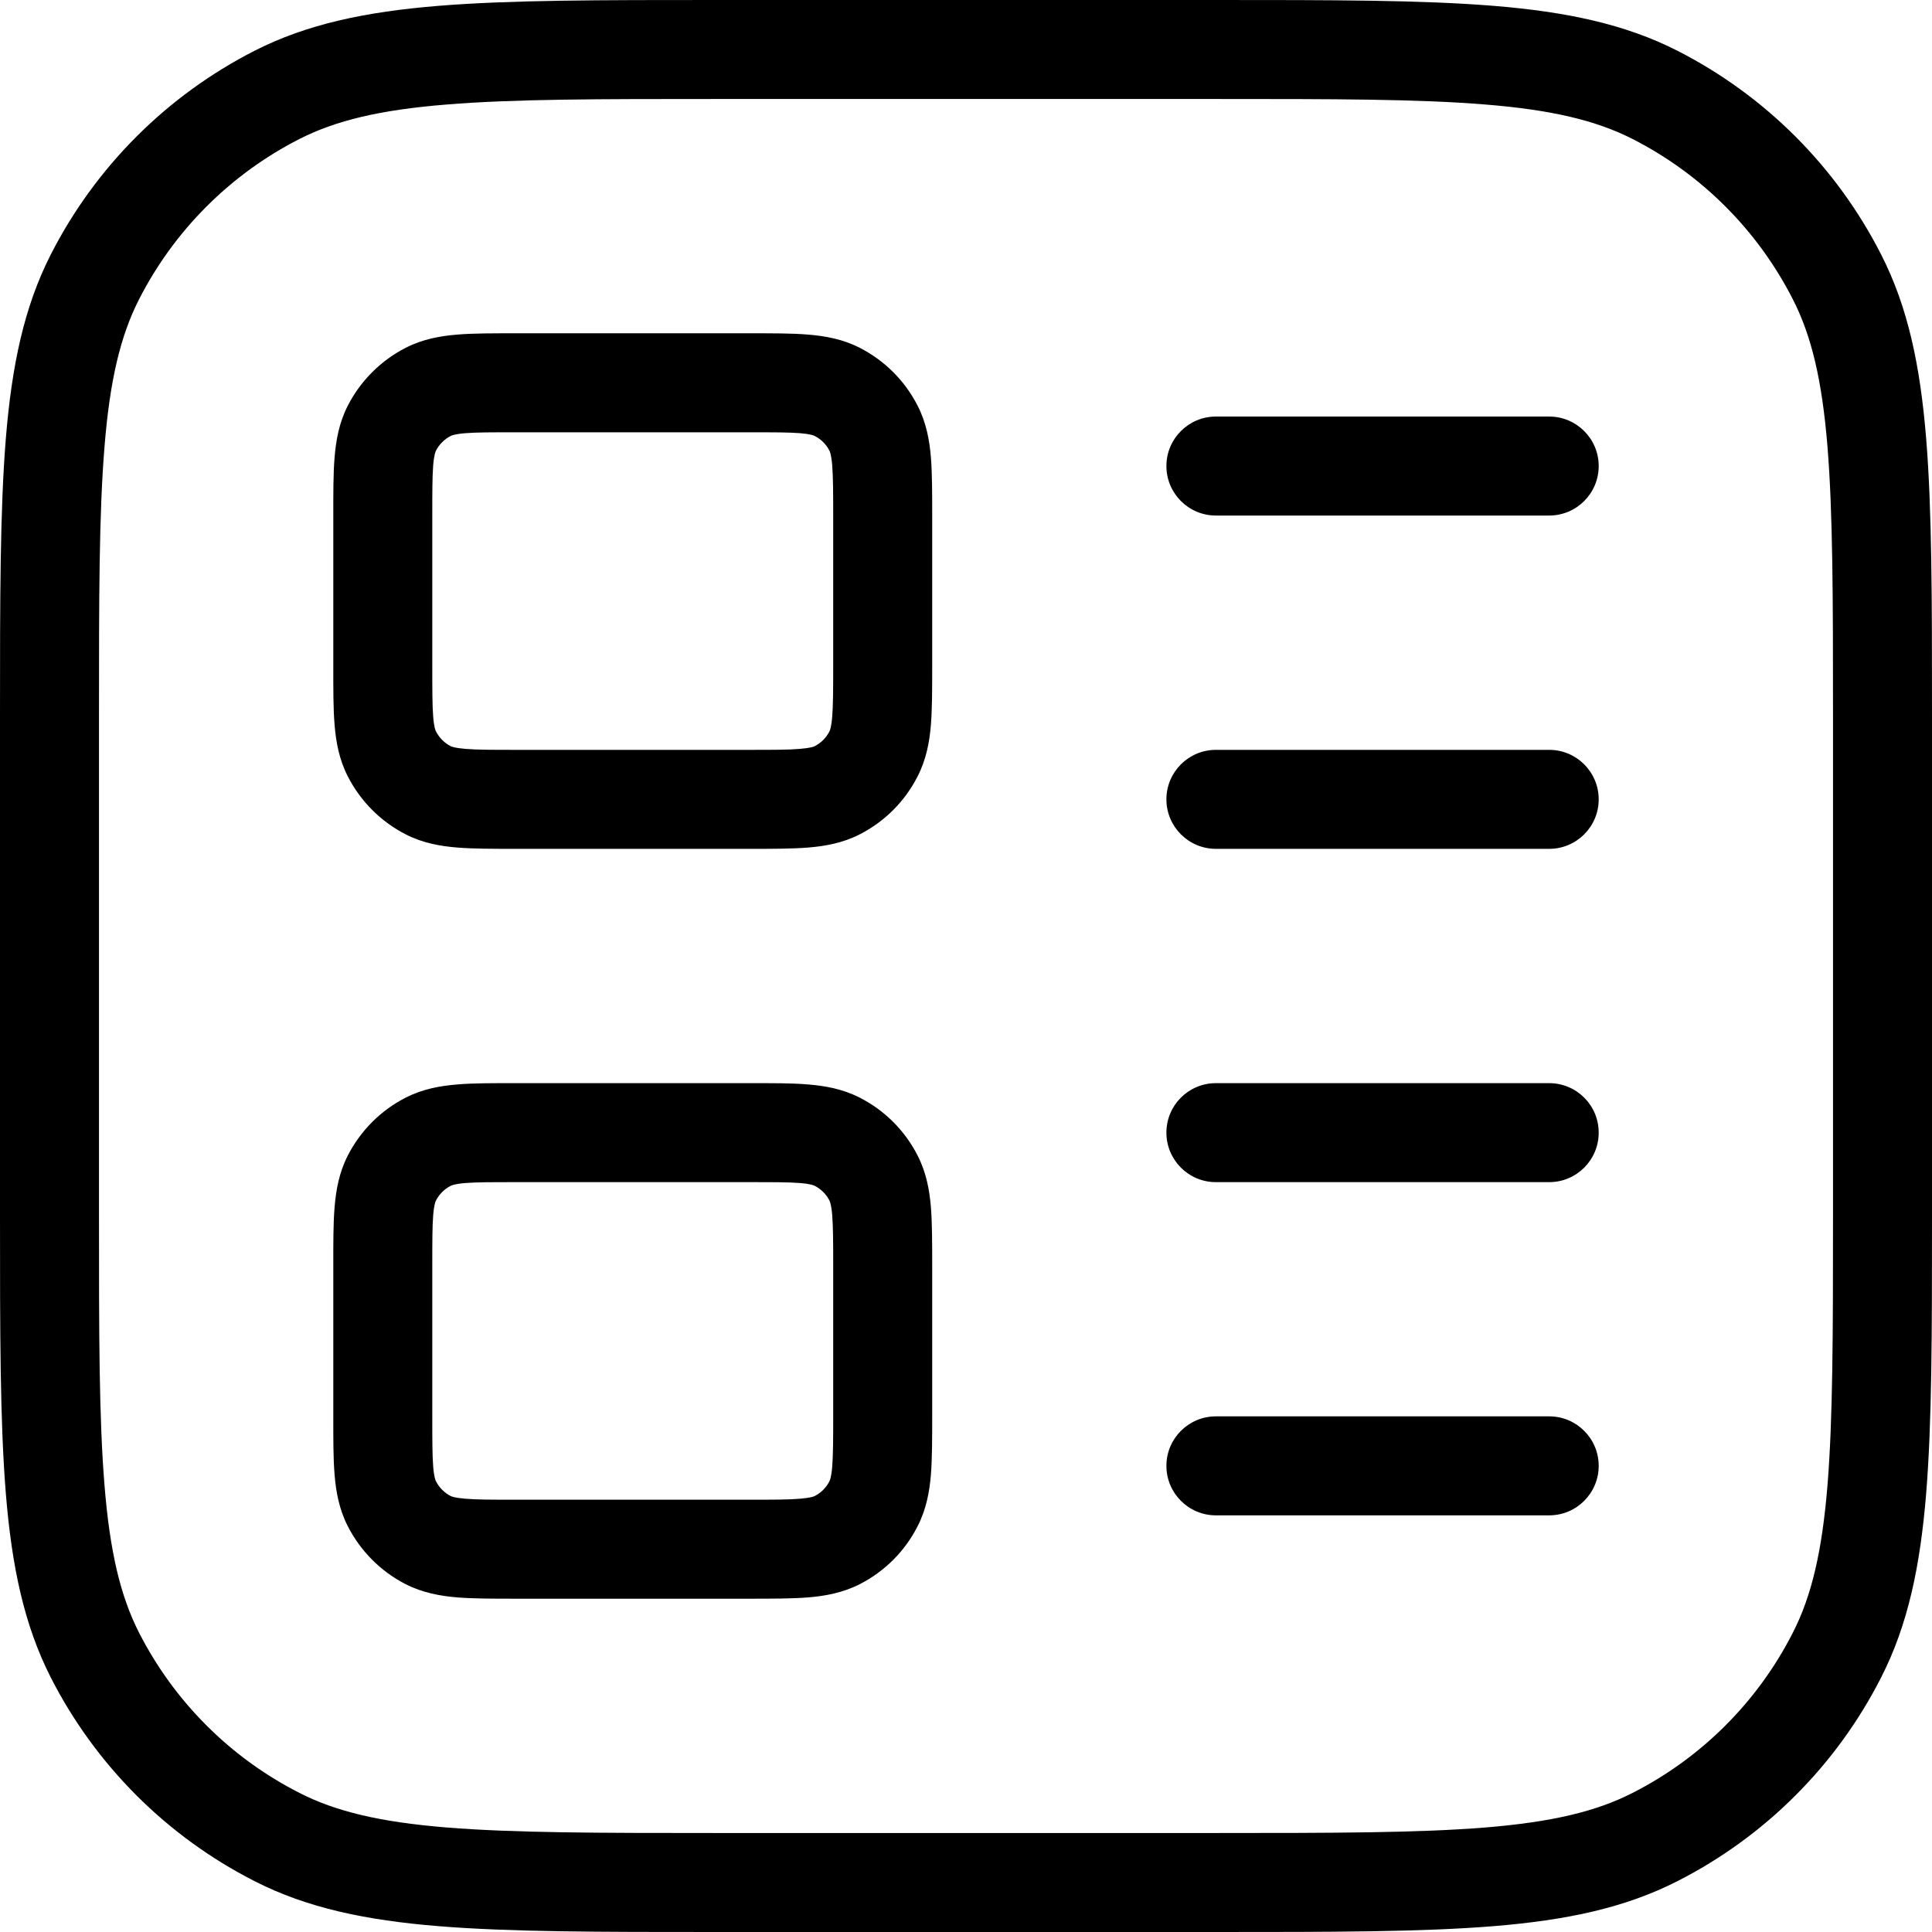
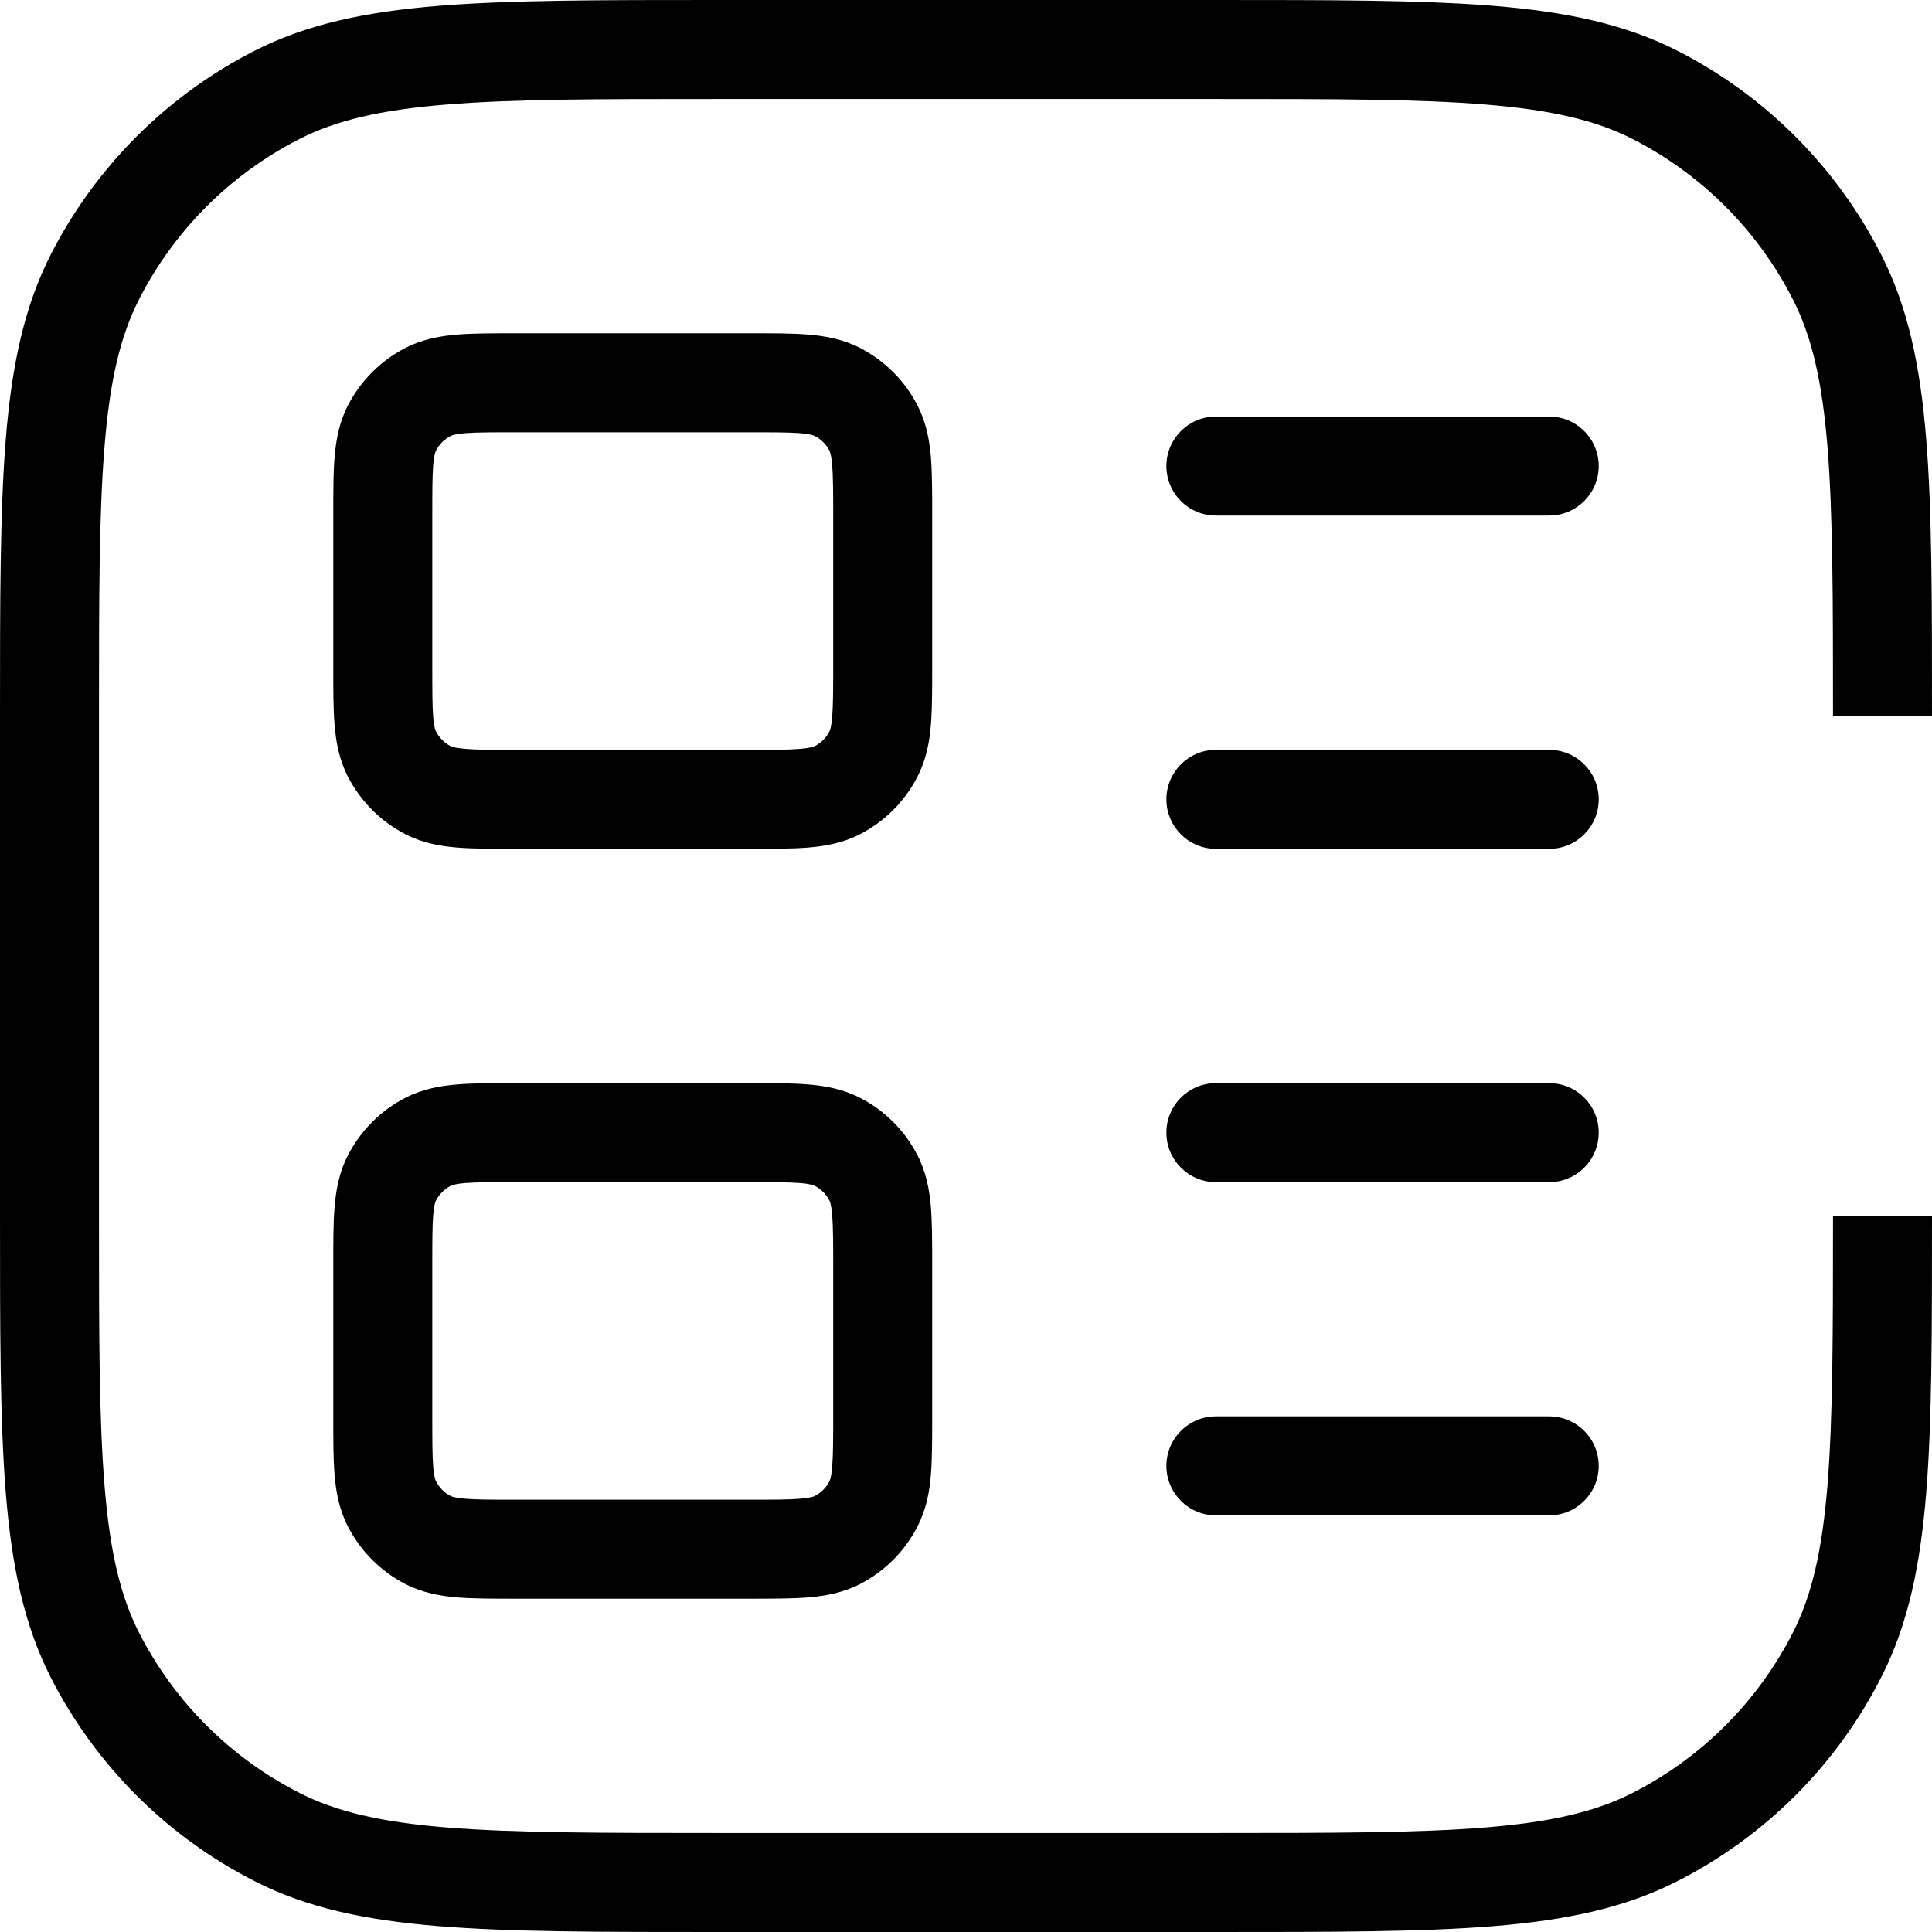
<svg xmlns="http://www.w3.org/2000/svg" viewBox="0 0 19.517 19.517" fill="none">
-   <path d="M2.798 18.558L3.025 18.112L2.798 18.558ZM0.959 16.719L1.404 16.492L0.959 16.719ZM18.558 16.719L18.112 16.492L18.558 16.719ZM16.719 18.558L16.492 18.112L16.719 18.558ZM16.719 0.959L16.492 1.404L16.719 0.959ZM18.558 2.798L18.112 3.025L18.558 2.798ZM2.798 0.959L3.025 1.404L2.798 0.959ZM0.959 2.798L1.404 3.025L0.959 2.798ZM12.283 4.208C12.007 4.208 11.783 4.432 11.783 4.708C11.783 4.984 12.007 5.208 12.283 5.208V4.208ZM15.65 5.208C15.926 5.208 16.15 4.984 16.15 4.708C16.15 4.432 15.926 4.208 15.65 4.208V5.208ZM12.283 10.942C12.007 10.942 11.783 11.165 11.783 11.442C11.783 11.718 12.007 11.942 12.283 11.942V10.942ZM15.65 11.942C15.926 11.942 16.15 11.718 16.15 11.442C16.15 11.165 15.926 10.942 15.65 10.942V11.942ZM12.283 7.575C12.007 7.575 11.783 7.799 11.783 8.075C11.783 8.351 12.007 8.575 12.283 8.575V7.575ZM15.65 8.575C15.926 8.575 16.15 8.351 16.15 8.075C16.15 7.799 15.926 7.575 15.65 7.575V8.575ZM12.283 14.308C12.007 14.308 11.783 14.532 11.783 14.808C11.783 15.084 12.007 15.308 12.283 15.308V14.308ZM15.65 15.308C15.926 15.308 16.15 15.084 16.15 14.808C16.15 14.532 15.926 14.308 15.65 14.308V15.308ZM4.326 7.983L4.553 7.538L4.326 7.983ZM3.958 7.615L4.404 7.388L3.958 7.615ZM8.825 7.615L8.379 7.388L8.825 7.615ZM8.457 7.983L8.23 7.538L8.457 7.983ZM8.457 3.958L8.23 4.404L8.457 3.958ZM8.825 4.326L8.379 4.553L8.825 4.326ZM4.326 3.958L4.553 4.404L4.326 3.958ZM3.958 4.326L4.404 4.553L3.958 4.326ZM4.326 15.558L4.553 15.113L4.326 15.558ZM3.958 15.19L4.404 14.963L3.958 15.19ZM8.825 15.19L8.379 14.963L8.825 15.19ZM8.457 15.558L8.23 15.113L8.457 15.558ZM8.457 11.533L8.23 11.979L8.457 11.533ZM8.825 11.901L8.379 12.128L8.825 11.901ZM4.326 11.533L4.553 11.979L4.326 11.533ZM3.958 11.901L4.404 12.128L3.958 11.901ZM7.233 1H12.283V0H7.233V1ZM18.517 7.233V12.283H19.517V7.233H18.517ZM12.283 18.517H7.233V19.517H12.283V18.517ZM1 12.283V7.233H0V12.283H1ZM7.233 18.517C6.047 18.517 5.187 18.516 4.51 18.461C3.839 18.406 3.393 18.3 3.025 18.112L2.571 19.003C3.103 19.275 3.696 19.398 4.429 19.458C5.155 19.517 6.063 19.517 7.233 19.517V18.517ZM0 12.283C0 13.453 -0 14.361 0.059 15.088C0.119 15.821 0.242 16.413 0.513 16.946L1.404 16.492C1.217 16.124 1.11 15.677 1.056 15.007C1 14.33 1 13.47 1 12.283H0ZM3.025 18.112C2.327 17.757 1.76 17.19 1.404 16.492L0.513 16.946C0.965 17.832 1.685 18.552 2.571 19.003L3.025 18.112ZM18.517 12.283C18.517 13.47 18.516 14.33 18.461 15.007C18.406 15.677 18.3 16.124 18.112 16.492L19.003 16.946C19.275 16.413 19.398 15.821 19.458 15.088C19.517 14.361 19.517 13.453 19.517 12.283H18.517ZM12.283 19.517C13.453 19.517 14.361 19.517 15.088 19.458C15.821 19.398 16.413 19.275 16.946 19.003L16.492 18.112C16.124 18.3 15.677 18.406 15.007 18.461C14.33 18.516 13.47 18.517 12.283 18.517V19.517ZM18.112 16.492C17.757 17.19 17.19 17.757 16.492 18.112L16.946 19.003C17.832 18.552 18.552 17.832 19.003 16.946L18.112 16.492ZM12.283 1C13.47 1 14.33 1 15.007 1.056C15.677 1.11 16.124 1.217 16.492 1.404L16.946 0.513C16.413 0.242 15.821 0.119 15.088 0.059C14.361 -0 13.453 0 12.283 0V1ZM19.517 7.233C19.517 6.063 19.517 5.155 19.458 4.429C19.398 3.696 19.275 3.103 19.003 2.571L18.112 3.025C18.3 3.393 18.406 3.839 18.461 4.51C18.516 5.187 18.517 6.047 18.517 7.233H19.517ZM16.492 1.404C17.19 1.76 17.757 2.327 18.112 3.025L19.003 2.571C18.552 1.685 17.832 0.965 16.946 0.513L16.492 1.404ZM7.233 0C6.063 0 5.155 -0 4.429 0.059C3.696 0.119 3.103 0.242 2.571 0.513L3.025 1.404C3.393 1.217 3.839 1.11 4.51 1.056C5.187 1 6.047 1 7.233 1V0ZM1 7.233C1 6.047 1 5.187 1.056 4.51C1.11 3.839 1.217 3.393 1.404 3.025L0.513 2.571C0.242 3.103 0.119 3.696 0.059 4.429C-0 5.155 0 6.063 0 7.233H1ZM2.571 0.513C1.685 0.965 0.965 1.685 0.513 2.571L1.404 3.025C1.76 2.327 2.327 1.76 3.025 1.404L2.571 0.513ZM12.283 5.208L15.65 5.208V4.208L12.283 4.208V5.208ZM12.283 11.942H15.65V10.942H12.283V11.942ZM12.283 8.575H15.65V7.575H12.283V8.575ZM12.283 15.308H15.65V14.308H12.283V15.308ZM5.213 4.367H7.57V3.367H5.213V4.367ZM8.417 5.213V6.728H9.417V5.213H8.417ZM7.57 7.575H5.213V8.575H7.57V7.575ZM4.367 6.728V5.213H3.367V6.728H4.367ZM5.213 7.575C4.969 7.575 4.816 7.575 4.701 7.565C4.592 7.556 4.561 7.542 4.553 7.538L4.099 8.429C4.271 8.517 4.449 8.548 4.62 8.562C4.785 8.575 4.986 8.575 5.213 8.575V7.575ZM3.367 6.728C3.367 6.956 3.366 7.156 3.38 7.322C3.394 7.493 3.425 7.67 3.513 7.842L4.404 7.388C4.4 7.381 4.385 7.35 4.376 7.24C4.367 7.125 4.367 6.972 4.367 6.728H3.367ZM4.553 7.538C4.489 7.505 4.437 7.453 4.404 7.388L3.513 7.842C3.642 8.095 3.847 8.3 4.099 8.429L4.553 7.538ZM8.417 6.728C8.417 6.972 8.416 7.125 8.407 7.24C8.398 7.35 8.383 7.381 8.379 7.388L9.27 7.842C9.358 7.67 9.39 7.493 9.404 7.322C9.417 7.156 9.417 6.956 9.417 6.728H8.417ZM7.57 8.575C7.797 8.575 7.998 8.575 8.163 8.562C8.335 8.548 8.512 8.517 8.684 8.429L8.23 7.538C8.222 7.542 8.191 7.556 8.082 7.565C7.967 7.575 7.814 7.575 7.57 7.575V8.575ZM8.379 7.388C8.347 7.453 8.294 7.505 8.23 7.538L8.684 8.429C8.937 8.3 9.142 8.095 9.27 7.842L8.379 7.388ZM7.57 4.367C7.814 4.367 7.967 4.367 8.082 4.376C8.191 4.385 8.222 4.4 8.23 4.404L8.684 3.513C8.512 3.425 8.335 3.394 8.163 3.38C7.998 3.366 7.797 3.367 7.57 3.367V4.367ZM9.417 5.213C9.417 4.986 9.417 4.785 9.404 4.62C9.39 4.449 9.358 4.271 9.27 4.099L8.379 4.553C8.383 4.561 8.398 4.592 8.407 4.701C8.416 4.816 8.417 4.969 8.417 5.213H9.417ZM8.23 4.404C8.294 4.437 8.347 4.489 8.379 4.553L9.27 4.099C9.142 3.847 8.937 3.642 8.684 3.513L8.23 4.404ZM5.213 3.367C4.986 3.367 4.785 3.366 4.62 3.38C4.449 3.394 4.271 3.425 4.099 3.513L4.553 4.404C4.561 4.4 4.592 4.385 4.701 4.376C4.816 4.367 4.969 4.367 5.213 4.367V3.367ZM4.367 5.213C4.367 4.969 4.367 4.816 4.376 4.701C4.385 4.592 4.4 4.561 4.404 4.553L3.513 4.099C3.425 4.271 3.394 4.449 3.38 4.62C3.366 4.785 3.367 4.986 3.367 5.213H4.367ZM4.099 3.513C3.847 3.642 3.642 3.847 3.513 4.099L4.404 4.553C4.437 4.489 4.489 4.437 4.553 4.404L4.099 3.513ZM5.213 11.942H7.57V10.942H5.213V11.942ZM8.417 12.788V14.303H9.417V12.788H8.417ZM7.57 15.15H5.213V16.15H7.57V15.15ZM4.367 14.303V12.788H3.367V14.303H4.367ZM5.213 15.15C4.969 15.15 4.816 15.15 4.701 15.14C4.592 15.131 4.561 15.117 4.553 15.113L4.099 16.004C4.271 16.091 4.449 16.123 4.62 16.137C4.785 16.15 4.986 16.15 5.213 16.15V15.15ZM3.367 14.303C3.367 14.531 3.366 14.731 3.38 14.897C3.394 15.068 3.425 15.245 3.513 15.417L4.404 14.963C4.4 14.956 4.385 14.925 4.376 14.815C4.367 14.7 4.367 14.547 4.367 14.303H3.367ZM4.553 15.113C4.489 15.08 4.437 15.028 4.404 14.963L3.513 15.417C3.642 15.67 3.847 15.875 4.099 16.004L4.553 15.113ZM8.417 14.303C8.417 14.547 8.416 14.7 8.407 14.815C8.398 14.925 8.383 14.956 8.379 14.963L9.27 15.417C9.358 15.245 9.39 15.068 9.404 14.897C9.417 14.731 9.417 14.531 9.417 14.303H8.417ZM7.57 16.15C7.797 16.15 7.998 16.15 8.163 16.137C8.335 16.123 8.512 16.091 8.684 16.004L8.23 15.113C8.222 15.117 8.191 15.131 8.082 15.14C7.967 15.15 7.814 15.15 7.57 15.15V16.15ZM8.379 14.963C8.347 15.028 8.294 15.08 8.23 15.113L8.684 16.004C8.937 15.875 9.142 15.67 9.27 15.417L8.379 14.963ZM7.57 11.942C7.814 11.942 7.967 11.942 8.082 11.951C8.191 11.96 8.222 11.975 8.23 11.979L8.684 11.088C8.512 11 8.335 10.969 8.163 10.955C7.998 10.941 7.797 10.942 7.57 10.942V11.942ZM9.417 12.788C9.417 12.561 9.417 12.36 9.404 12.195C9.39 12.024 9.358 11.846 9.27 11.674L8.379 12.128C8.383 12.136 8.398 12.167 8.407 12.276C8.416 12.391 8.417 12.544 8.417 12.788H9.417ZM8.23 11.979C8.294 12.012 8.347 12.064 8.379 12.128L9.27 11.674C9.142 11.422 8.937 11.216 8.684 11.088L8.23 11.979ZM5.213 10.942C4.986 10.942 4.785 10.941 4.62 10.955C4.449 10.969 4.271 11 4.099 11.088L4.553 11.979C4.561 11.975 4.592 11.96 4.701 11.951C4.816 11.942 4.969 11.942 5.213 11.942V10.942ZM4.367 12.788C4.367 12.544 4.367 12.391 4.376 12.276C4.385 12.167 4.4 12.136 4.404 12.128L3.513 11.674C3.425 11.846 3.394 12.024 3.38 12.195C3.366 12.36 3.367 12.561 3.367 12.788H4.367ZM4.099 11.088C3.847 11.216 3.642 11.422 3.513 11.674L4.404 12.128C4.437 12.064 4.489 12.012 4.553 11.979L4.099 11.088Z" fill="black" />
+   <path d="M2.798 18.558L3.025 18.112L2.798 18.558ZM0.959 16.719L1.404 16.492L0.959 16.719ZM18.558 16.719L18.112 16.492L18.558 16.719ZM16.719 18.558L16.492 18.112L16.719 18.558ZM16.719 0.959L16.492 1.404L16.719 0.959ZM18.558 2.798L18.112 3.025L18.558 2.798ZM2.798 0.959L3.025 1.404L2.798 0.959ZM0.959 2.798L1.404 3.025L0.959 2.798ZM12.283 4.208C12.007 4.208 11.783 4.432 11.783 4.708C11.783 4.984 12.007 5.208 12.283 5.208V4.208ZM15.65 5.208C15.926 5.208 16.15 4.984 16.15 4.708C16.15 4.432 15.926 4.208 15.65 4.208V5.208ZM12.283 10.942C12.007 10.942 11.783 11.165 11.783 11.442C11.783 11.718 12.007 11.942 12.283 11.942V10.942ZM15.65 11.942C15.926 11.942 16.15 11.718 16.15 11.442C16.15 11.165 15.926 10.942 15.65 10.942V11.942ZM12.283 7.575C12.007 7.575 11.783 7.799 11.783 8.075C11.783 8.351 12.007 8.575 12.283 8.575V7.575ZM15.65 8.575C15.926 8.575 16.15 8.351 16.15 8.075C16.15 7.799 15.926 7.575 15.65 7.575V8.575ZM12.283 14.308C12.007 14.308 11.783 14.532 11.783 14.808C11.783 15.084 12.007 15.308 12.283 15.308V14.308ZM15.65 15.308C15.926 15.308 16.15 15.084 16.15 14.808C16.15 14.532 15.926 14.308 15.65 14.308V15.308ZM4.326 7.983L4.553 7.538L4.326 7.983ZM3.958 7.615L4.404 7.388L3.958 7.615ZM8.825 7.615L8.379 7.388L8.825 7.615ZM8.457 7.983L8.23 7.538L8.457 7.983ZM8.457 3.958L8.23 4.404L8.457 3.958ZM8.825 4.326L8.379 4.553L8.825 4.326ZM4.326 3.958L4.553 4.404L4.326 3.958ZM3.958 4.326L4.404 4.553L3.958 4.326ZM4.326 15.558L4.553 15.113L4.326 15.558ZM3.958 15.19L4.404 14.963L3.958 15.19ZM8.825 15.19L8.379 14.963L8.825 15.19ZM8.457 15.558L8.23 15.113L8.457 15.558ZM8.457 11.533L8.23 11.979L8.457 11.533ZM8.825 11.901L8.379 12.128L8.825 11.901ZM4.326 11.533L4.553 11.979L4.326 11.533ZM3.958 11.901L4.404 12.128L3.958 11.901ZM7.233 1H12.283V0H7.233V1ZM18.517 7.233V12.283V7.233H18.517ZM12.283 18.517H7.233V19.517H12.283V18.517ZM1 12.283V7.233H0V12.283H1ZM7.233 18.517C6.047 18.517 5.187 18.516 4.51 18.461C3.839 18.406 3.393 18.3 3.025 18.112L2.571 19.003C3.103 19.275 3.696 19.398 4.429 19.458C5.155 19.517 6.063 19.517 7.233 19.517V18.517ZM0 12.283C0 13.453 -0 14.361 0.059 15.088C0.119 15.821 0.242 16.413 0.513 16.946L1.404 16.492C1.217 16.124 1.11 15.677 1.056 15.007C1 14.33 1 13.47 1 12.283H0ZM3.025 18.112C2.327 17.757 1.76 17.19 1.404 16.492L0.513 16.946C0.965 17.832 1.685 18.552 2.571 19.003L3.025 18.112ZM18.517 12.283C18.517 13.47 18.516 14.33 18.461 15.007C18.406 15.677 18.3 16.124 18.112 16.492L19.003 16.946C19.275 16.413 19.398 15.821 19.458 15.088C19.517 14.361 19.517 13.453 19.517 12.283H18.517ZM12.283 19.517C13.453 19.517 14.361 19.517 15.088 19.458C15.821 19.398 16.413 19.275 16.946 19.003L16.492 18.112C16.124 18.3 15.677 18.406 15.007 18.461C14.33 18.516 13.47 18.517 12.283 18.517V19.517ZM18.112 16.492C17.757 17.19 17.19 17.757 16.492 18.112L16.946 19.003C17.832 18.552 18.552 17.832 19.003 16.946L18.112 16.492ZM12.283 1C13.47 1 14.33 1 15.007 1.056C15.677 1.11 16.124 1.217 16.492 1.404L16.946 0.513C16.413 0.242 15.821 0.119 15.088 0.059C14.361 -0 13.453 0 12.283 0V1ZM19.517 7.233C19.517 6.063 19.517 5.155 19.458 4.429C19.398 3.696 19.275 3.103 19.003 2.571L18.112 3.025C18.3 3.393 18.406 3.839 18.461 4.51C18.516 5.187 18.517 6.047 18.517 7.233H19.517ZM16.492 1.404C17.19 1.76 17.757 2.327 18.112 3.025L19.003 2.571C18.552 1.685 17.832 0.965 16.946 0.513L16.492 1.404ZM7.233 0C6.063 0 5.155 -0 4.429 0.059C3.696 0.119 3.103 0.242 2.571 0.513L3.025 1.404C3.393 1.217 3.839 1.11 4.51 1.056C5.187 1 6.047 1 7.233 1V0ZM1 7.233C1 6.047 1 5.187 1.056 4.51C1.11 3.839 1.217 3.393 1.404 3.025L0.513 2.571C0.242 3.103 0.119 3.696 0.059 4.429C-0 5.155 0 6.063 0 7.233H1ZM2.571 0.513C1.685 0.965 0.965 1.685 0.513 2.571L1.404 3.025C1.76 2.327 2.327 1.76 3.025 1.404L2.571 0.513ZM12.283 5.208L15.65 5.208V4.208L12.283 4.208V5.208ZM12.283 11.942H15.65V10.942H12.283V11.942ZM12.283 8.575H15.65V7.575H12.283V8.575ZM12.283 15.308H15.65V14.308H12.283V15.308ZM5.213 4.367H7.57V3.367H5.213V4.367ZM8.417 5.213V6.728H9.417V5.213H8.417ZM7.57 7.575H5.213V8.575H7.57V7.575ZM4.367 6.728V5.213H3.367V6.728H4.367ZM5.213 7.575C4.969 7.575 4.816 7.575 4.701 7.565C4.592 7.556 4.561 7.542 4.553 7.538L4.099 8.429C4.271 8.517 4.449 8.548 4.62 8.562C4.785 8.575 4.986 8.575 5.213 8.575V7.575ZM3.367 6.728C3.367 6.956 3.366 7.156 3.38 7.322C3.394 7.493 3.425 7.67 3.513 7.842L4.404 7.388C4.4 7.381 4.385 7.35 4.376 7.24C4.367 7.125 4.367 6.972 4.367 6.728H3.367ZM4.553 7.538C4.489 7.505 4.437 7.453 4.404 7.388L3.513 7.842C3.642 8.095 3.847 8.3 4.099 8.429L4.553 7.538ZM8.417 6.728C8.417 6.972 8.416 7.125 8.407 7.24C8.398 7.35 8.383 7.381 8.379 7.388L9.27 7.842C9.358 7.67 9.39 7.493 9.404 7.322C9.417 7.156 9.417 6.956 9.417 6.728H8.417ZM7.57 8.575C7.797 8.575 7.998 8.575 8.163 8.562C8.335 8.548 8.512 8.517 8.684 8.429L8.23 7.538C8.222 7.542 8.191 7.556 8.082 7.565C7.967 7.575 7.814 7.575 7.57 7.575V8.575ZM8.379 7.388C8.347 7.453 8.294 7.505 8.23 7.538L8.684 8.429C8.937 8.3 9.142 8.095 9.27 7.842L8.379 7.388ZM7.57 4.367C7.814 4.367 7.967 4.367 8.082 4.376C8.191 4.385 8.222 4.4 8.23 4.404L8.684 3.513C8.512 3.425 8.335 3.394 8.163 3.38C7.998 3.366 7.797 3.367 7.57 3.367V4.367ZM9.417 5.213C9.417 4.986 9.417 4.785 9.404 4.62C9.39 4.449 9.358 4.271 9.27 4.099L8.379 4.553C8.383 4.561 8.398 4.592 8.407 4.701C8.416 4.816 8.417 4.969 8.417 5.213H9.417ZM8.23 4.404C8.294 4.437 8.347 4.489 8.379 4.553L9.27 4.099C9.142 3.847 8.937 3.642 8.684 3.513L8.23 4.404ZM5.213 3.367C4.986 3.367 4.785 3.366 4.62 3.38C4.449 3.394 4.271 3.425 4.099 3.513L4.553 4.404C4.561 4.4 4.592 4.385 4.701 4.376C4.816 4.367 4.969 4.367 5.213 4.367V3.367ZM4.367 5.213C4.367 4.969 4.367 4.816 4.376 4.701C4.385 4.592 4.4 4.561 4.404 4.553L3.513 4.099C3.425 4.271 3.394 4.449 3.38 4.62C3.366 4.785 3.367 4.986 3.367 5.213H4.367ZM4.099 3.513C3.847 3.642 3.642 3.847 3.513 4.099L4.404 4.553C4.437 4.489 4.489 4.437 4.553 4.404L4.099 3.513ZM5.213 11.942H7.57V10.942H5.213V11.942ZM8.417 12.788V14.303H9.417V12.788H8.417ZM7.57 15.15H5.213V16.15H7.57V15.15ZM4.367 14.303V12.788H3.367V14.303H4.367ZM5.213 15.15C4.969 15.15 4.816 15.15 4.701 15.14C4.592 15.131 4.561 15.117 4.553 15.113L4.099 16.004C4.271 16.091 4.449 16.123 4.62 16.137C4.785 16.15 4.986 16.15 5.213 16.15V15.15ZM3.367 14.303C3.367 14.531 3.366 14.731 3.38 14.897C3.394 15.068 3.425 15.245 3.513 15.417L4.404 14.963C4.4 14.956 4.385 14.925 4.376 14.815C4.367 14.7 4.367 14.547 4.367 14.303H3.367ZM4.553 15.113C4.489 15.08 4.437 15.028 4.404 14.963L3.513 15.417C3.642 15.67 3.847 15.875 4.099 16.004L4.553 15.113ZM8.417 14.303C8.417 14.547 8.416 14.7 8.407 14.815C8.398 14.925 8.383 14.956 8.379 14.963L9.27 15.417C9.358 15.245 9.39 15.068 9.404 14.897C9.417 14.731 9.417 14.531 9.417 14.303H8.417ZM7.57 16.15C7.797 16.15 7.998 16.15 8.163 16.137C8.335 16.123 8.512 16.091 8.684 16.004L8.23 15.113C8.222 15.117 8.191 15.131 8.082 15.14C7.967 15.15 7.814 15.15 7.57 15.15V16.15ZM8.379 14.963C8.347 15.028 8.294 15.08 8.23 15.113L8.684 16.004C8.937 15.875 9.142 15.67 9.27 15.417L8.379 14.963ZM7.57 11.942C7.814 11.942 7.967 11.942 8.082 11.951C8.191 11.96 8.222 11.975 8.23 11.979L8.684 11.088C8.512 11 8.335 10.969 8.163 10.955C7.998 10.941 7.797 10.942 7.57 10.942V11.942ZM9.417 12.788C9.417 12.561 9.417 12.36 9.404 12.195C9.39 12.024 9.358 11.846 9.27 11.674L8.379 12.128C8.383 12.136 8.398 12.167 8.407 12.276C8.416 12.391 8.417 12.544 8.417 12.788H9.417ZM8.23 11.979C8.294 12.012 8.347 12.064 8.379 12.128L9.27 11.674C9.142 11.422 8.937 11.216 8.684 11.088L8.23 11.979ZM5.213 10.942C4.986 10.942 4.785 10.941 4.62 10.955C4.449 10.969 4.271 11 4.099 11.088L4.553 11.979C4.561 11.975 4.592 11.96 4.701 11.951C4.816 11.942 4.969 11.942 5.213 11.942V10.942ZM4.367 12.788C4.367 12.544 4.367 12.391 4.376 12.276C4.385 12.167 4.4 12.136 4.404 12.128L3.513 11.674C3.425 11.846 3.394 12.024 3.38 12.195C3.366 12.36 3.367 12.561 3.367 12.788H4.367ZM4.099 11.088C3.847 11.216 3.642 11.422 3.513 11.674L4.404 12.128C4.437 12.064 4.489 12.012 4.553 11.979L4.099 11.088Z" fill="black" />
</svg>